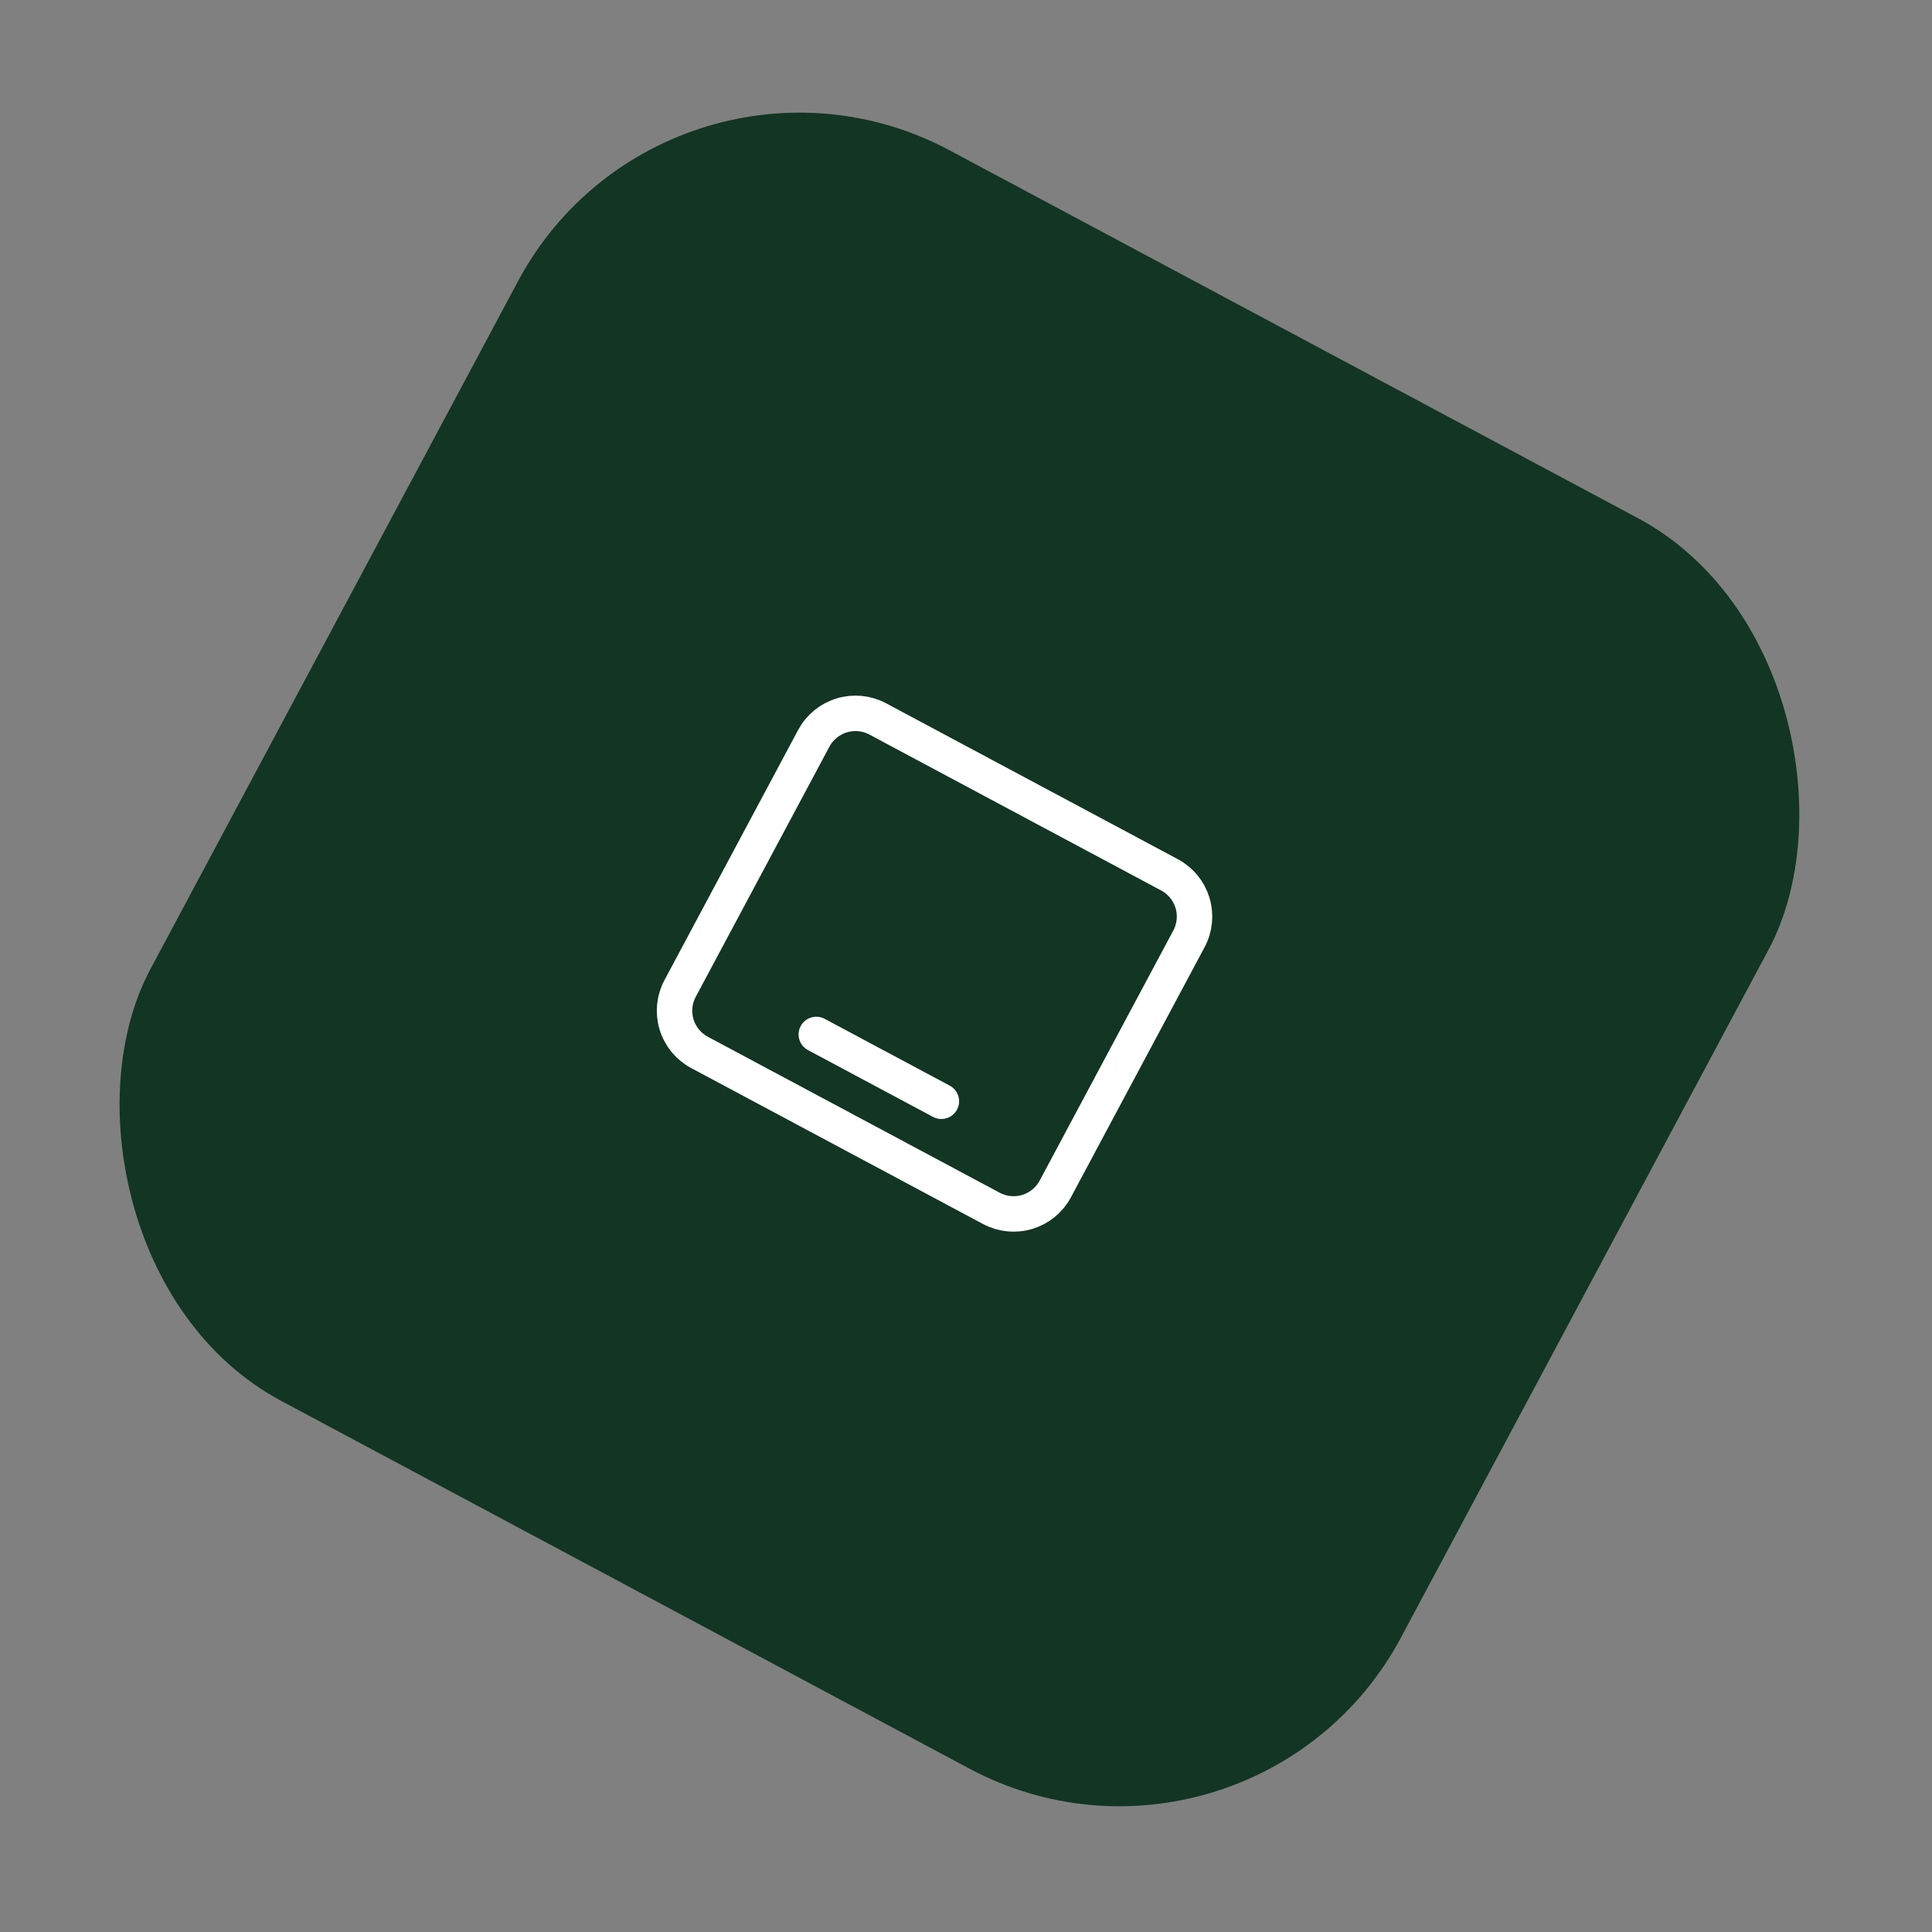
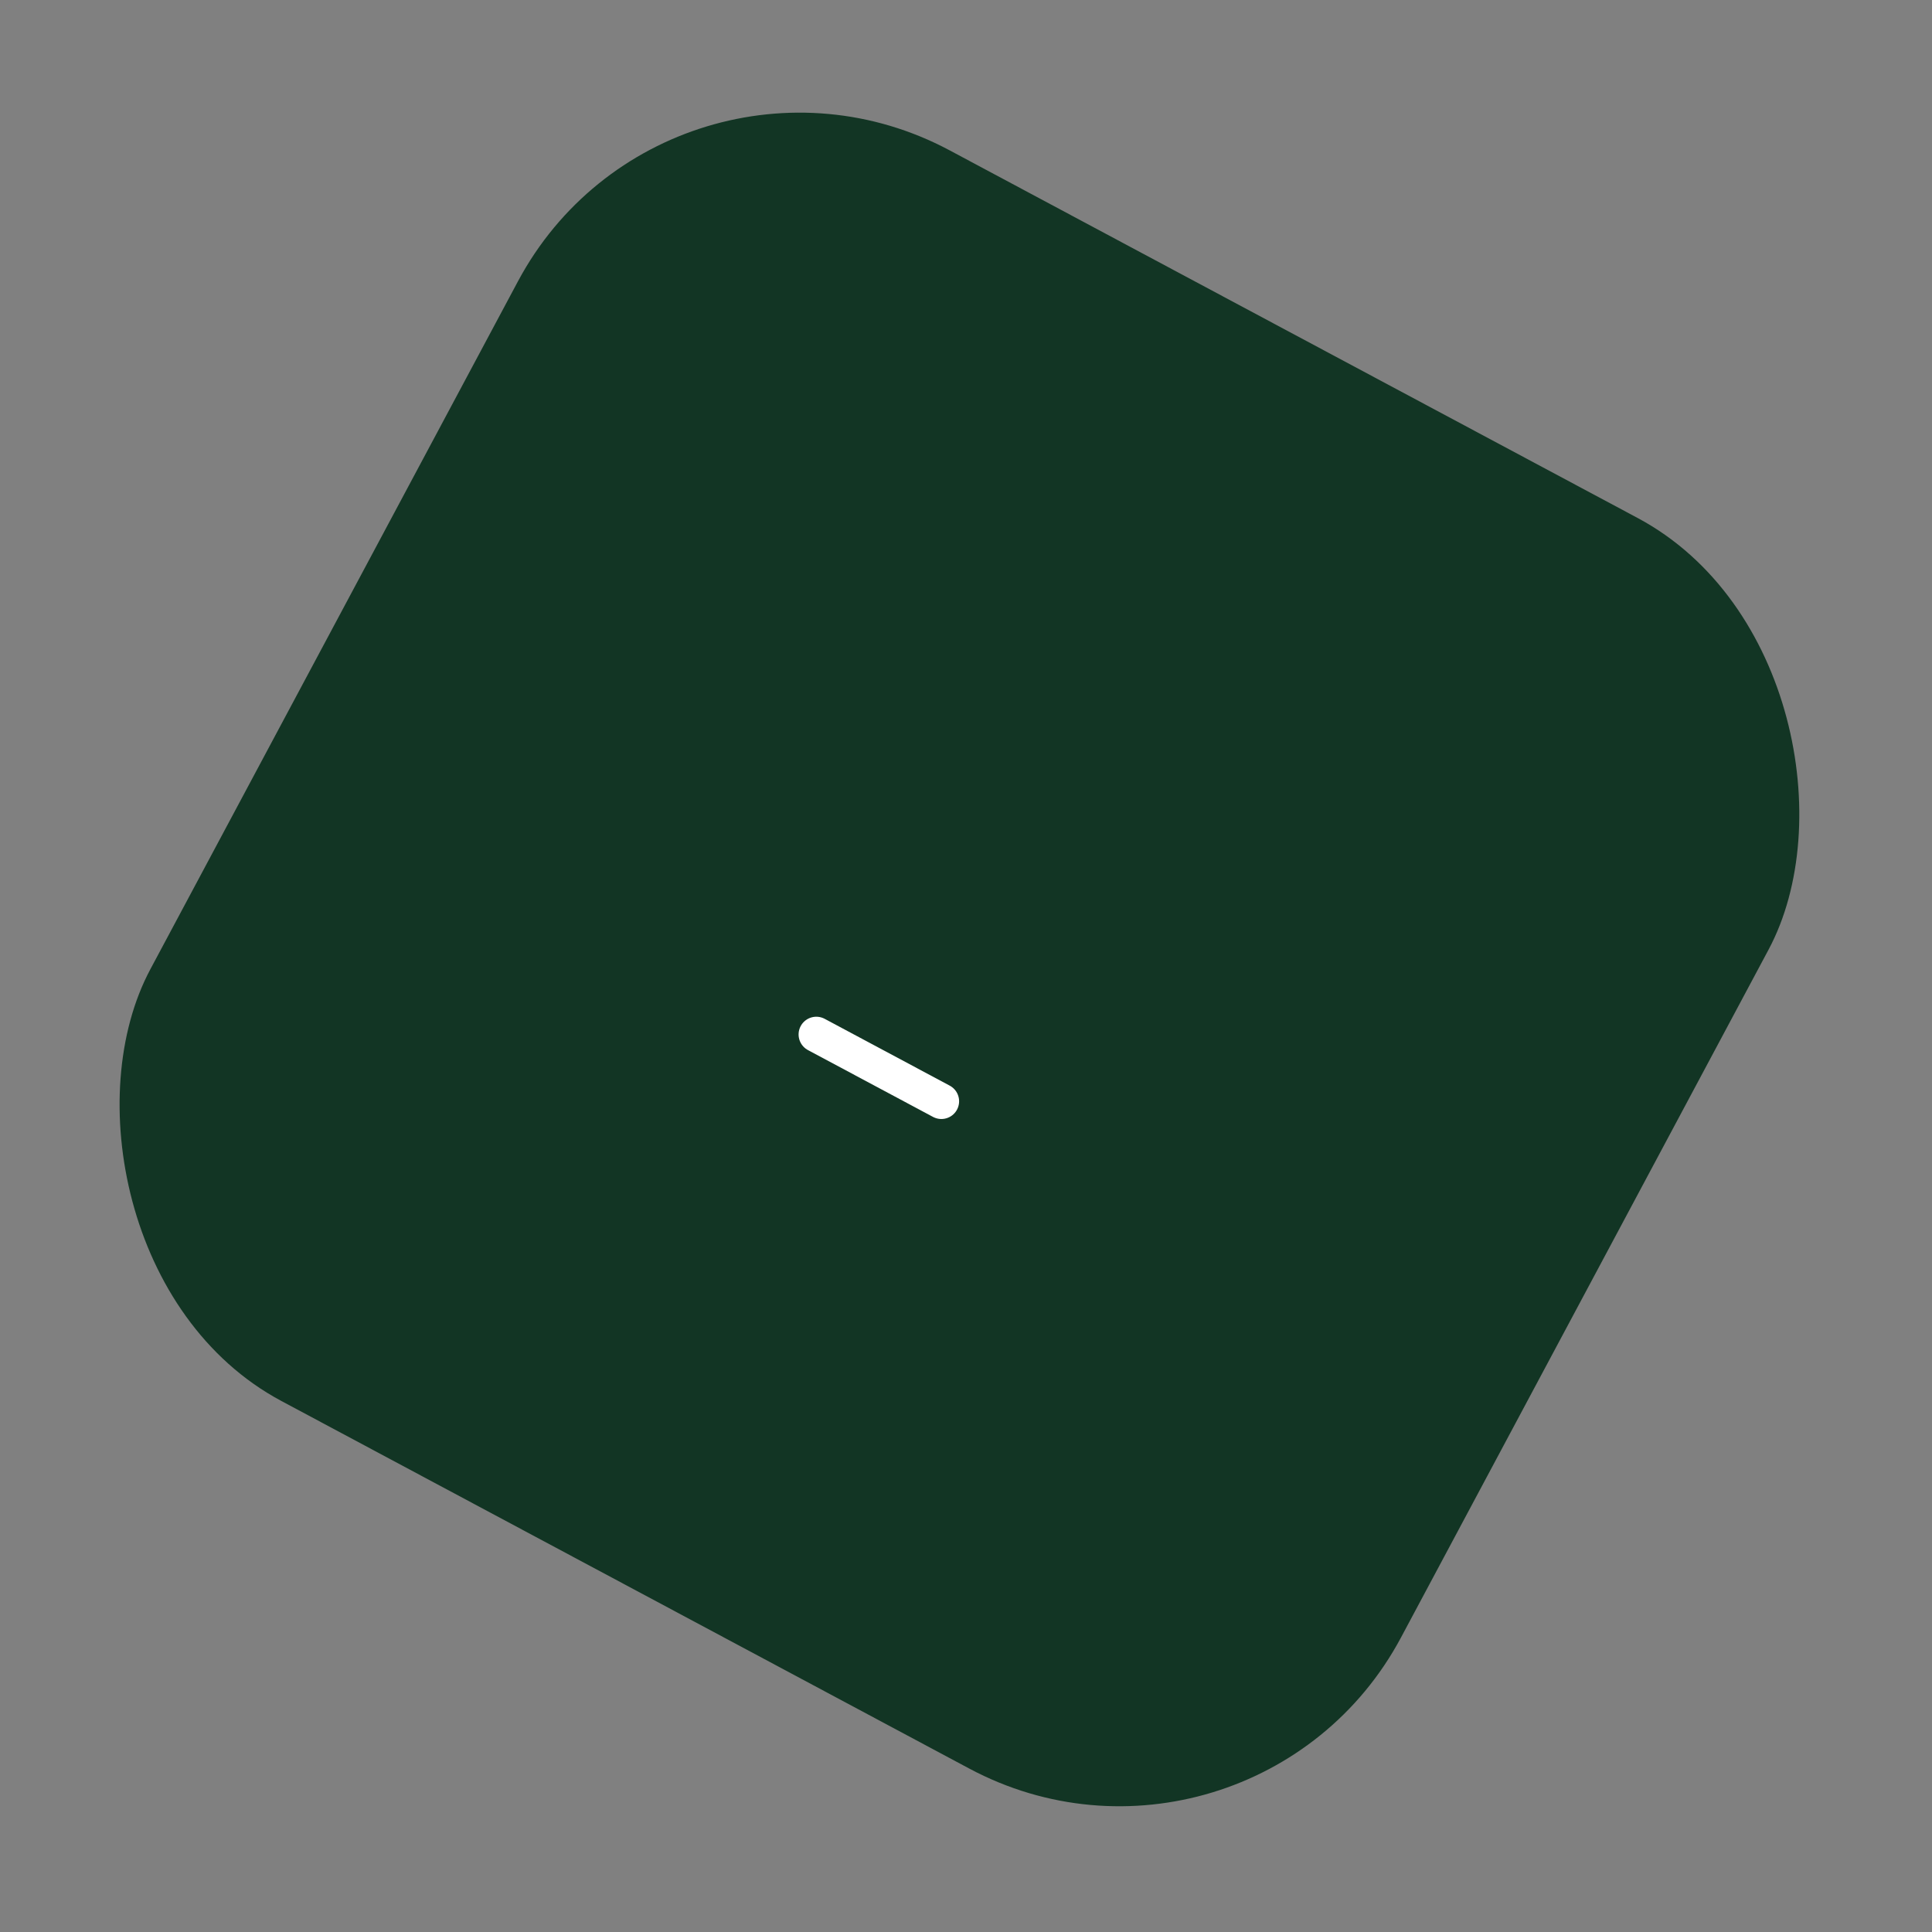
<svg xmlns="http://www.w3.org/2000/svg" width="109" height="109" viewBox="0 0 109 109" fill="none">
  <rect x="0" y="0" width="109" height="109" fill="#808080" stroke="none" />
  <rect x="37.703" width="80" height="80" rx="18" transform="rotate(28.118 37.703 0)" fill="#123524" />
  <g clip-path="url(#clip0_199_538)">
-     <path d="M45.911 41.656C46.245 41.032 46.812 40.566 47.489 40.361C48.166 40.155 48.896 40.227 49.52 40.56L65.984 49.358C66.607 49.691 67.073 50.259 67.278 50.935C67.484 51.612 67.412 52.343 67.079 52.967L59.538 67.078C59.205 67.702 58.637 68.168 57.961 68.373C57.284 68.579 56.553 68.507 55.929 68.173L39.466 59.376C38.842 59.043 38.376 58.475 38.171 57.798C37.965 57.122 38.037 56.391 38.371 55.767L45.911 41.656Z" stroke="white" stroke-width="2" stroke-linecap="round" stroke-linejoin="round" />
    <path d="M46.055 58.362L53.111 62.132" stroke="white" stroke-width="2" stroke-linecap="round" stroke-linejoin="round" />
  </g>
  <defs>
    <clipPath id="clip0_199_538">
      <rect width="32" height="32" fill="white" transform="translate(46.154 32.715) rotate(28.118)" />
    </clipPath>
  </defs>
</svg>